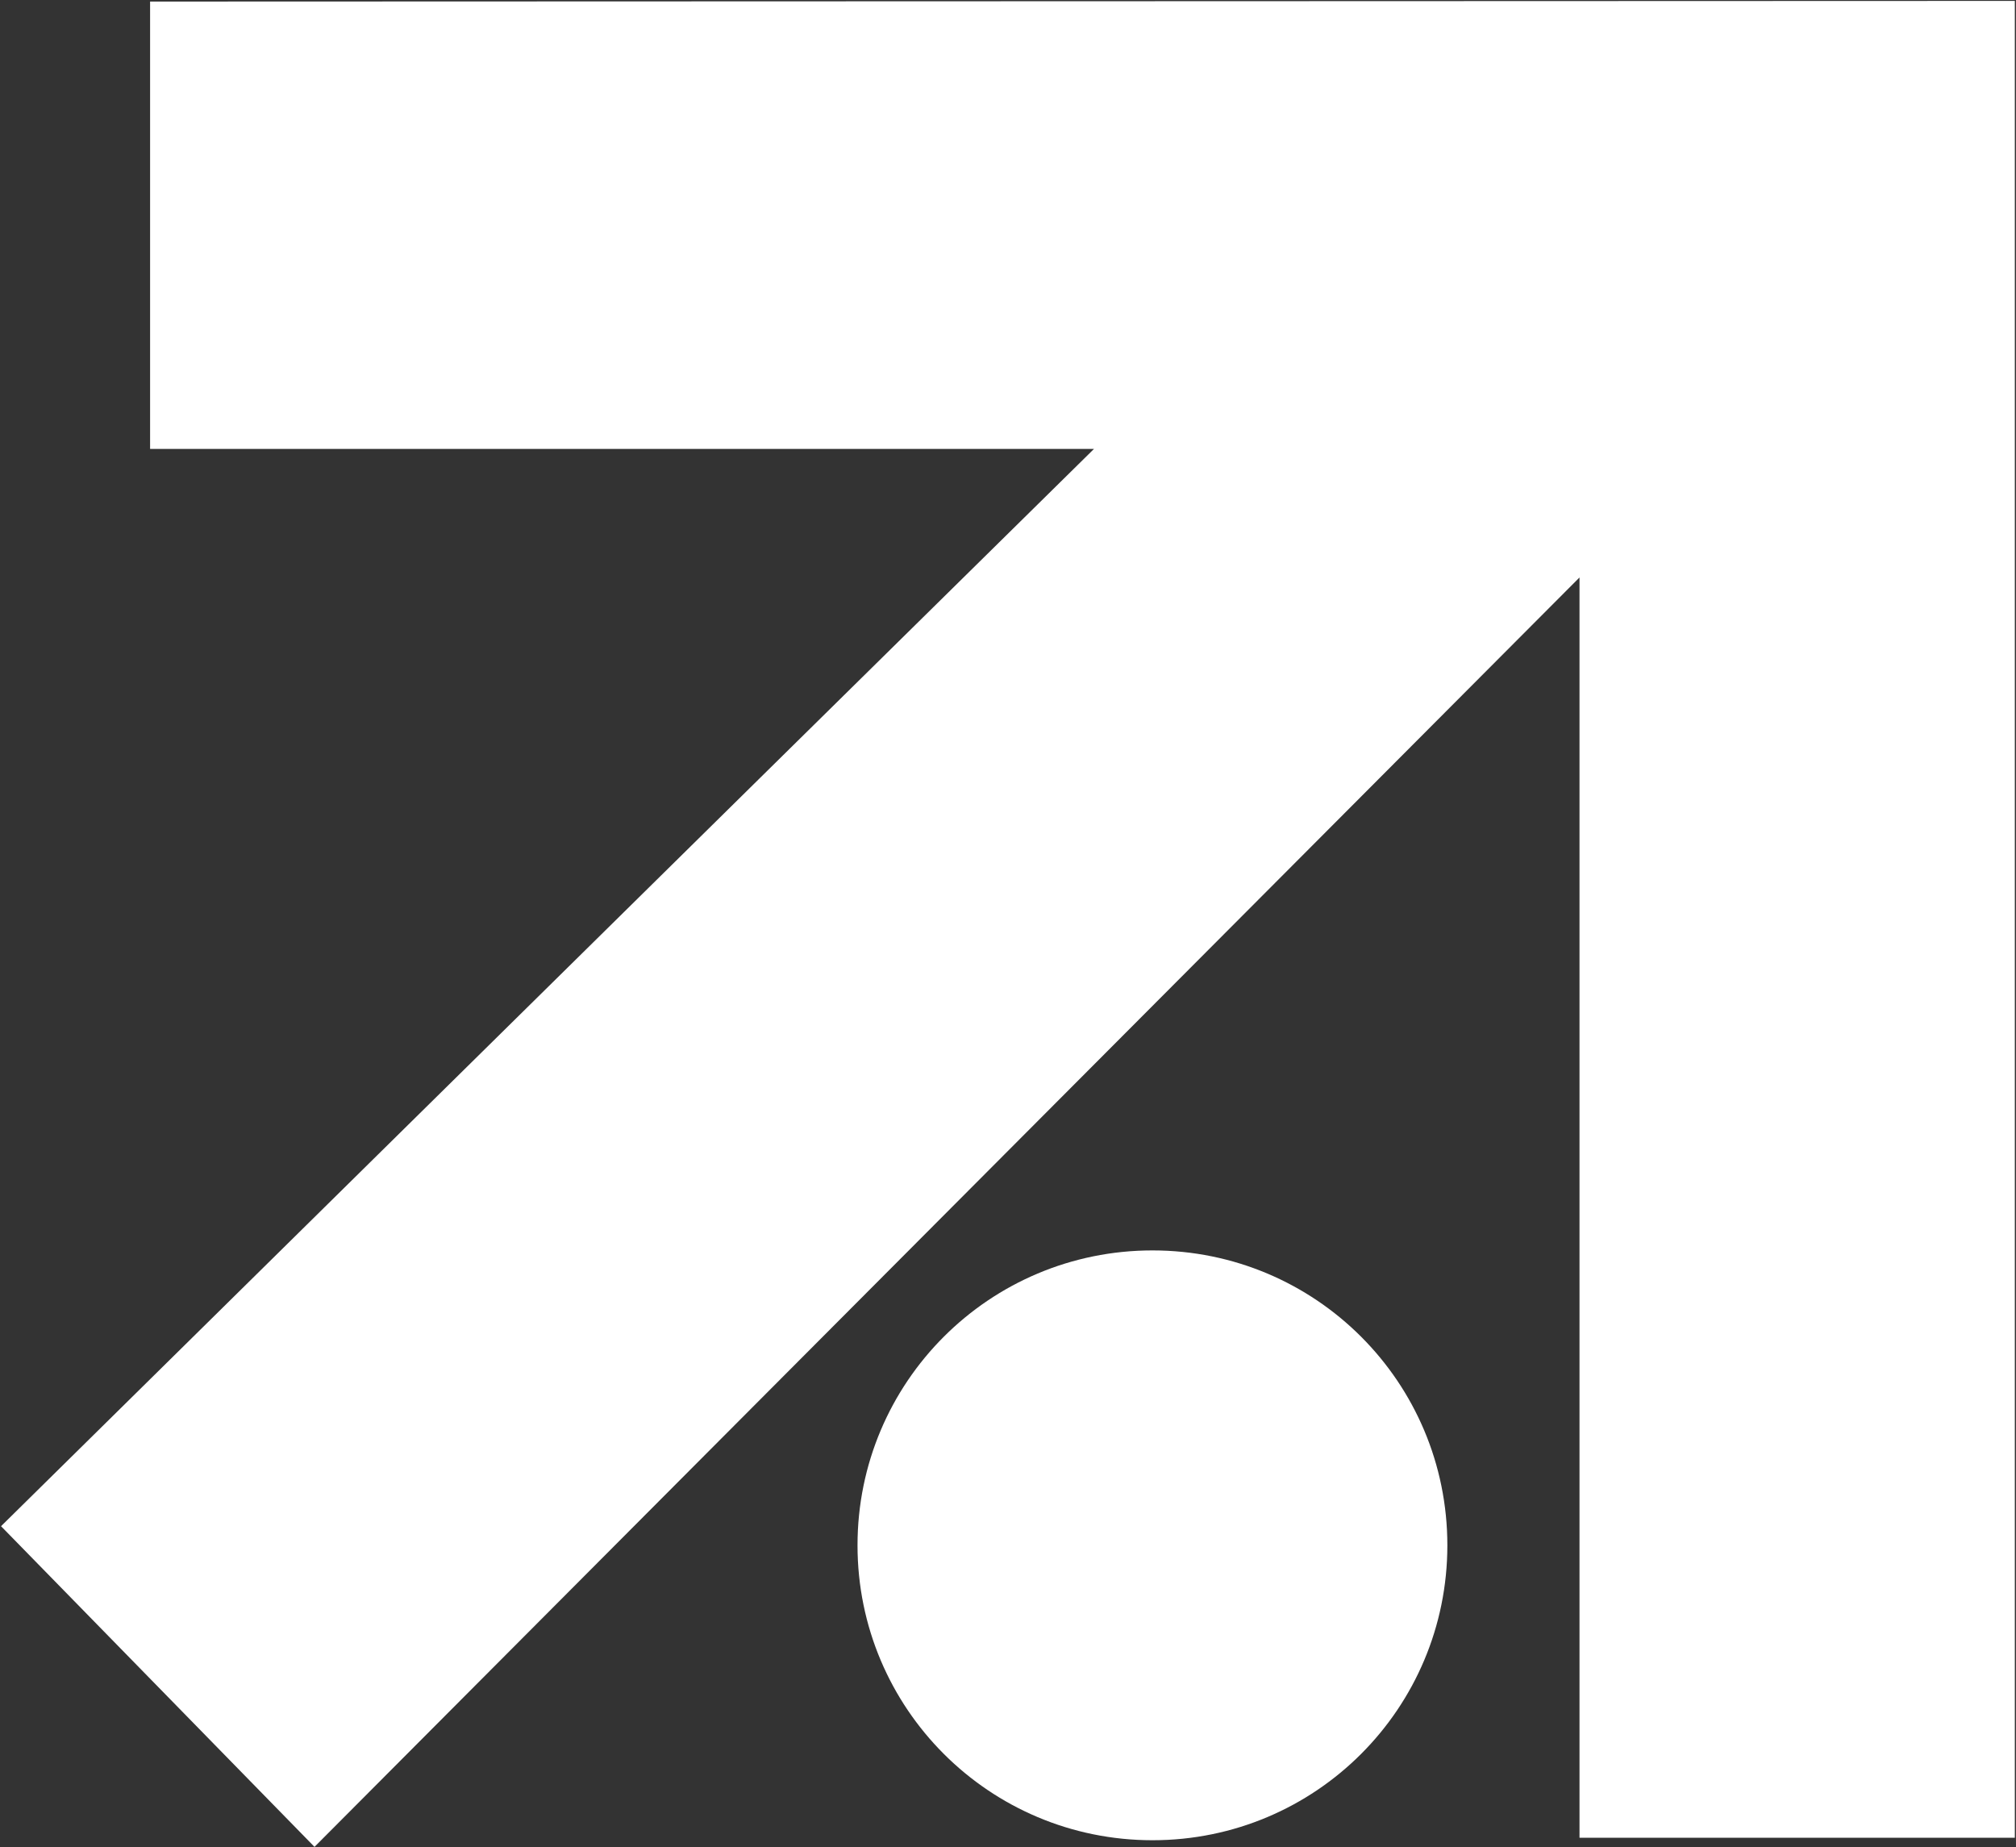
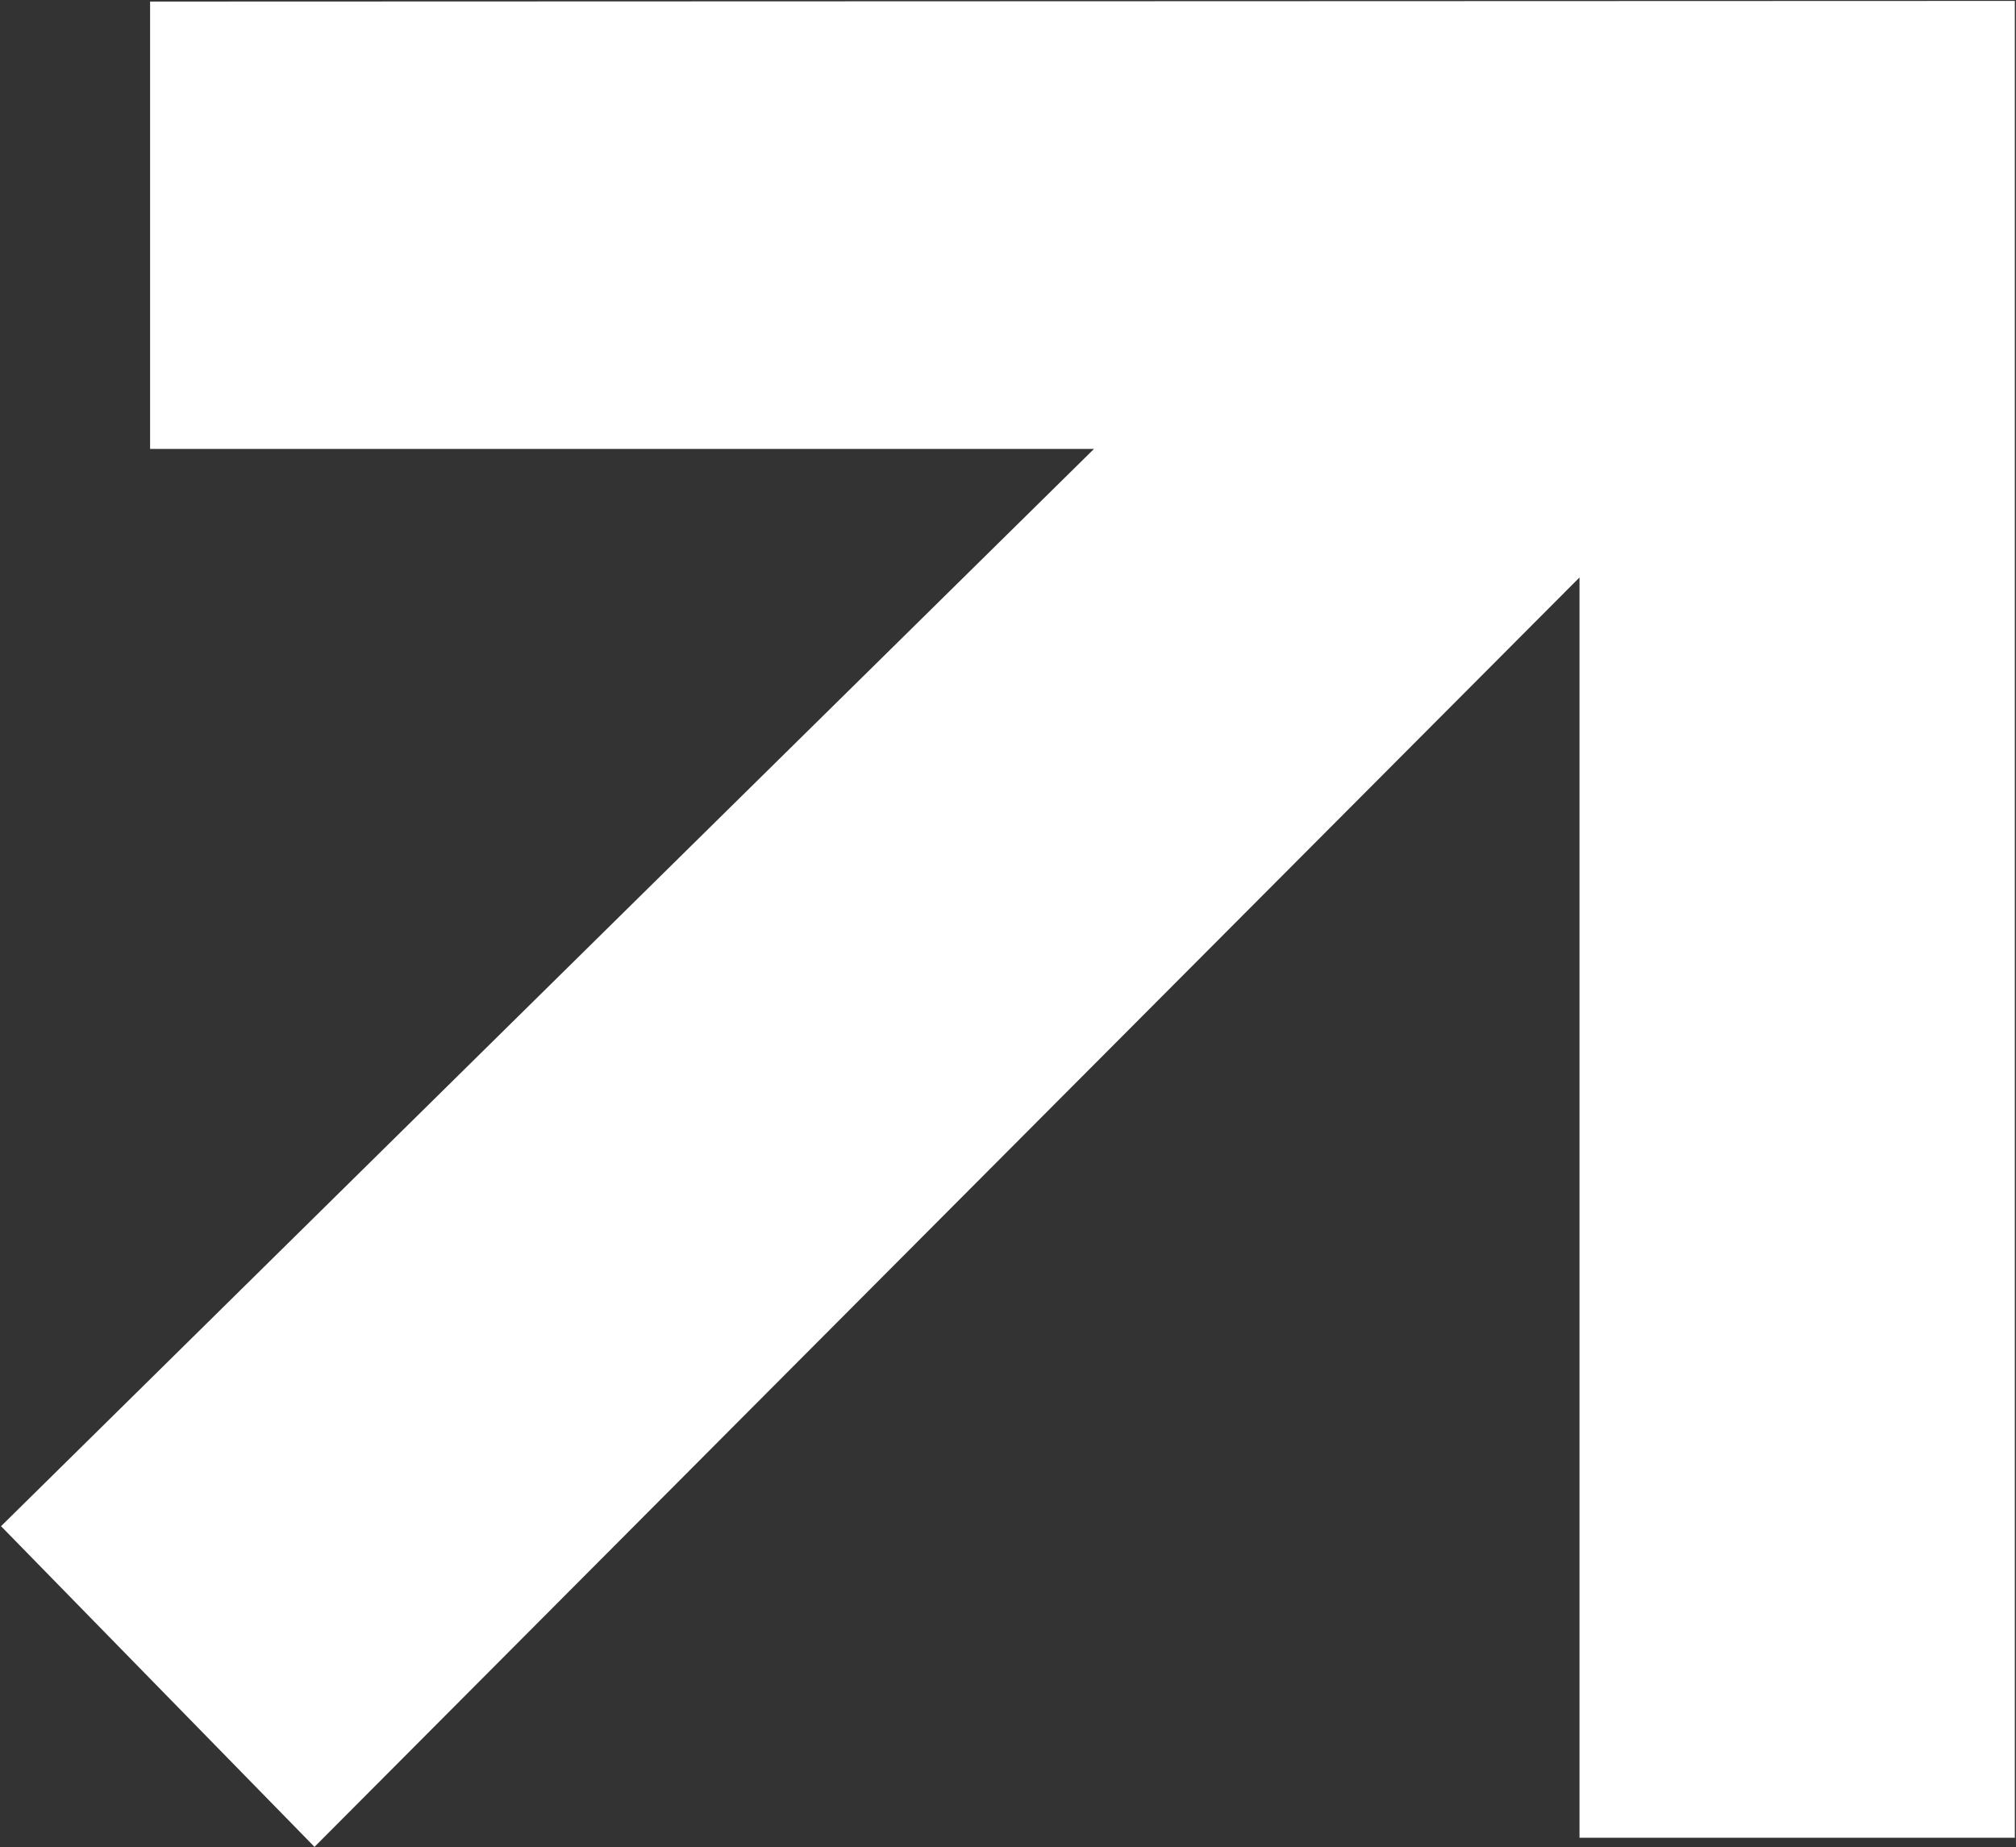
<svg xmlns="http://www.w3.org/2000/svg" version="1.2" viewBox="0 0 1550 1420" width="1550" height="1420">
  <rect x="0" y="0" width="1550" height="1420" fill="#333333" stroke="none" />
  <title>PSM</title>
  <style>
		.s0 { fill: #ffffff } 
	</style>
  <path id="path1" class="s0" d="m115.4 1.2v343.9h725.7c-300.1 295.5-840.3 828.1-840.3 828.1l241 246.5c0 0 633.3-635.6 972.6-975.8v968.8h334.7v-1412z" />
-   <path id="path2" fill-rule="evenodd" class="s0" d="m886.1 1414.6c-125.4 0-226.8-101.3-226.8-226.7 0-125.4 101.4-226.7 226.8-226.7 125.4 0 226.7 101.3 226.7 226.7 0 125.4-101.3 226.7-226.7 226.7z" />
</svg>